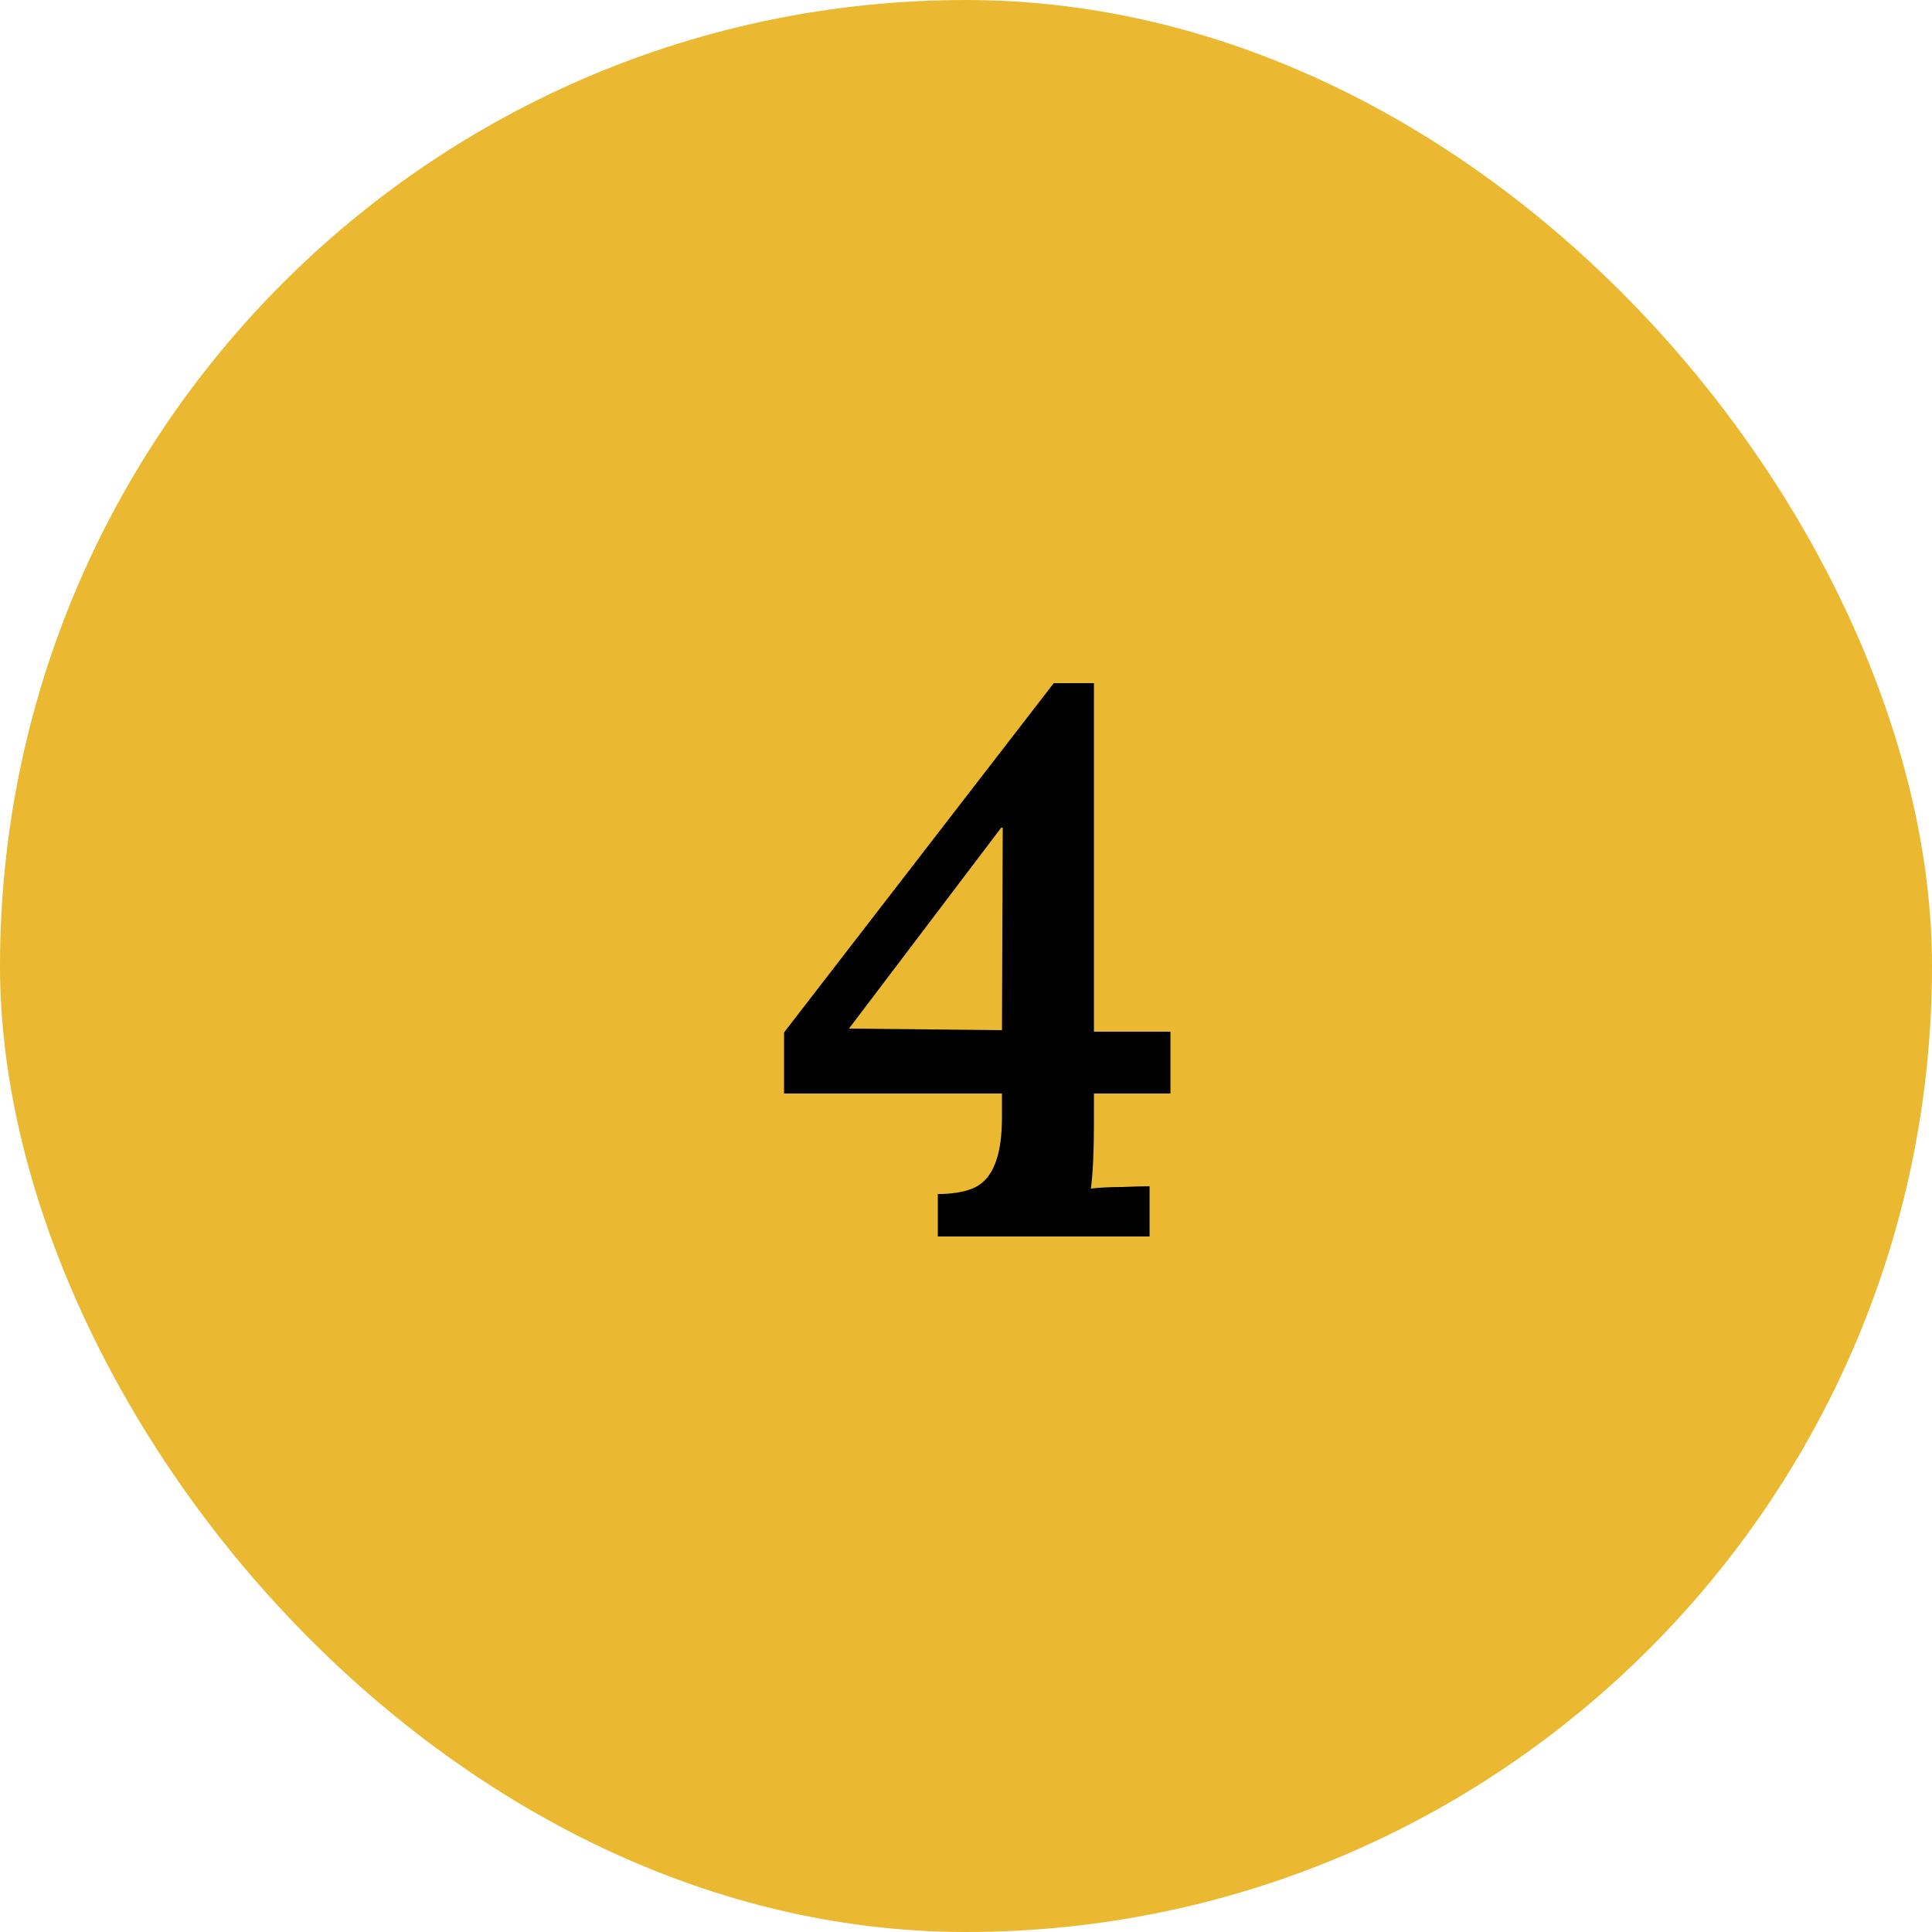
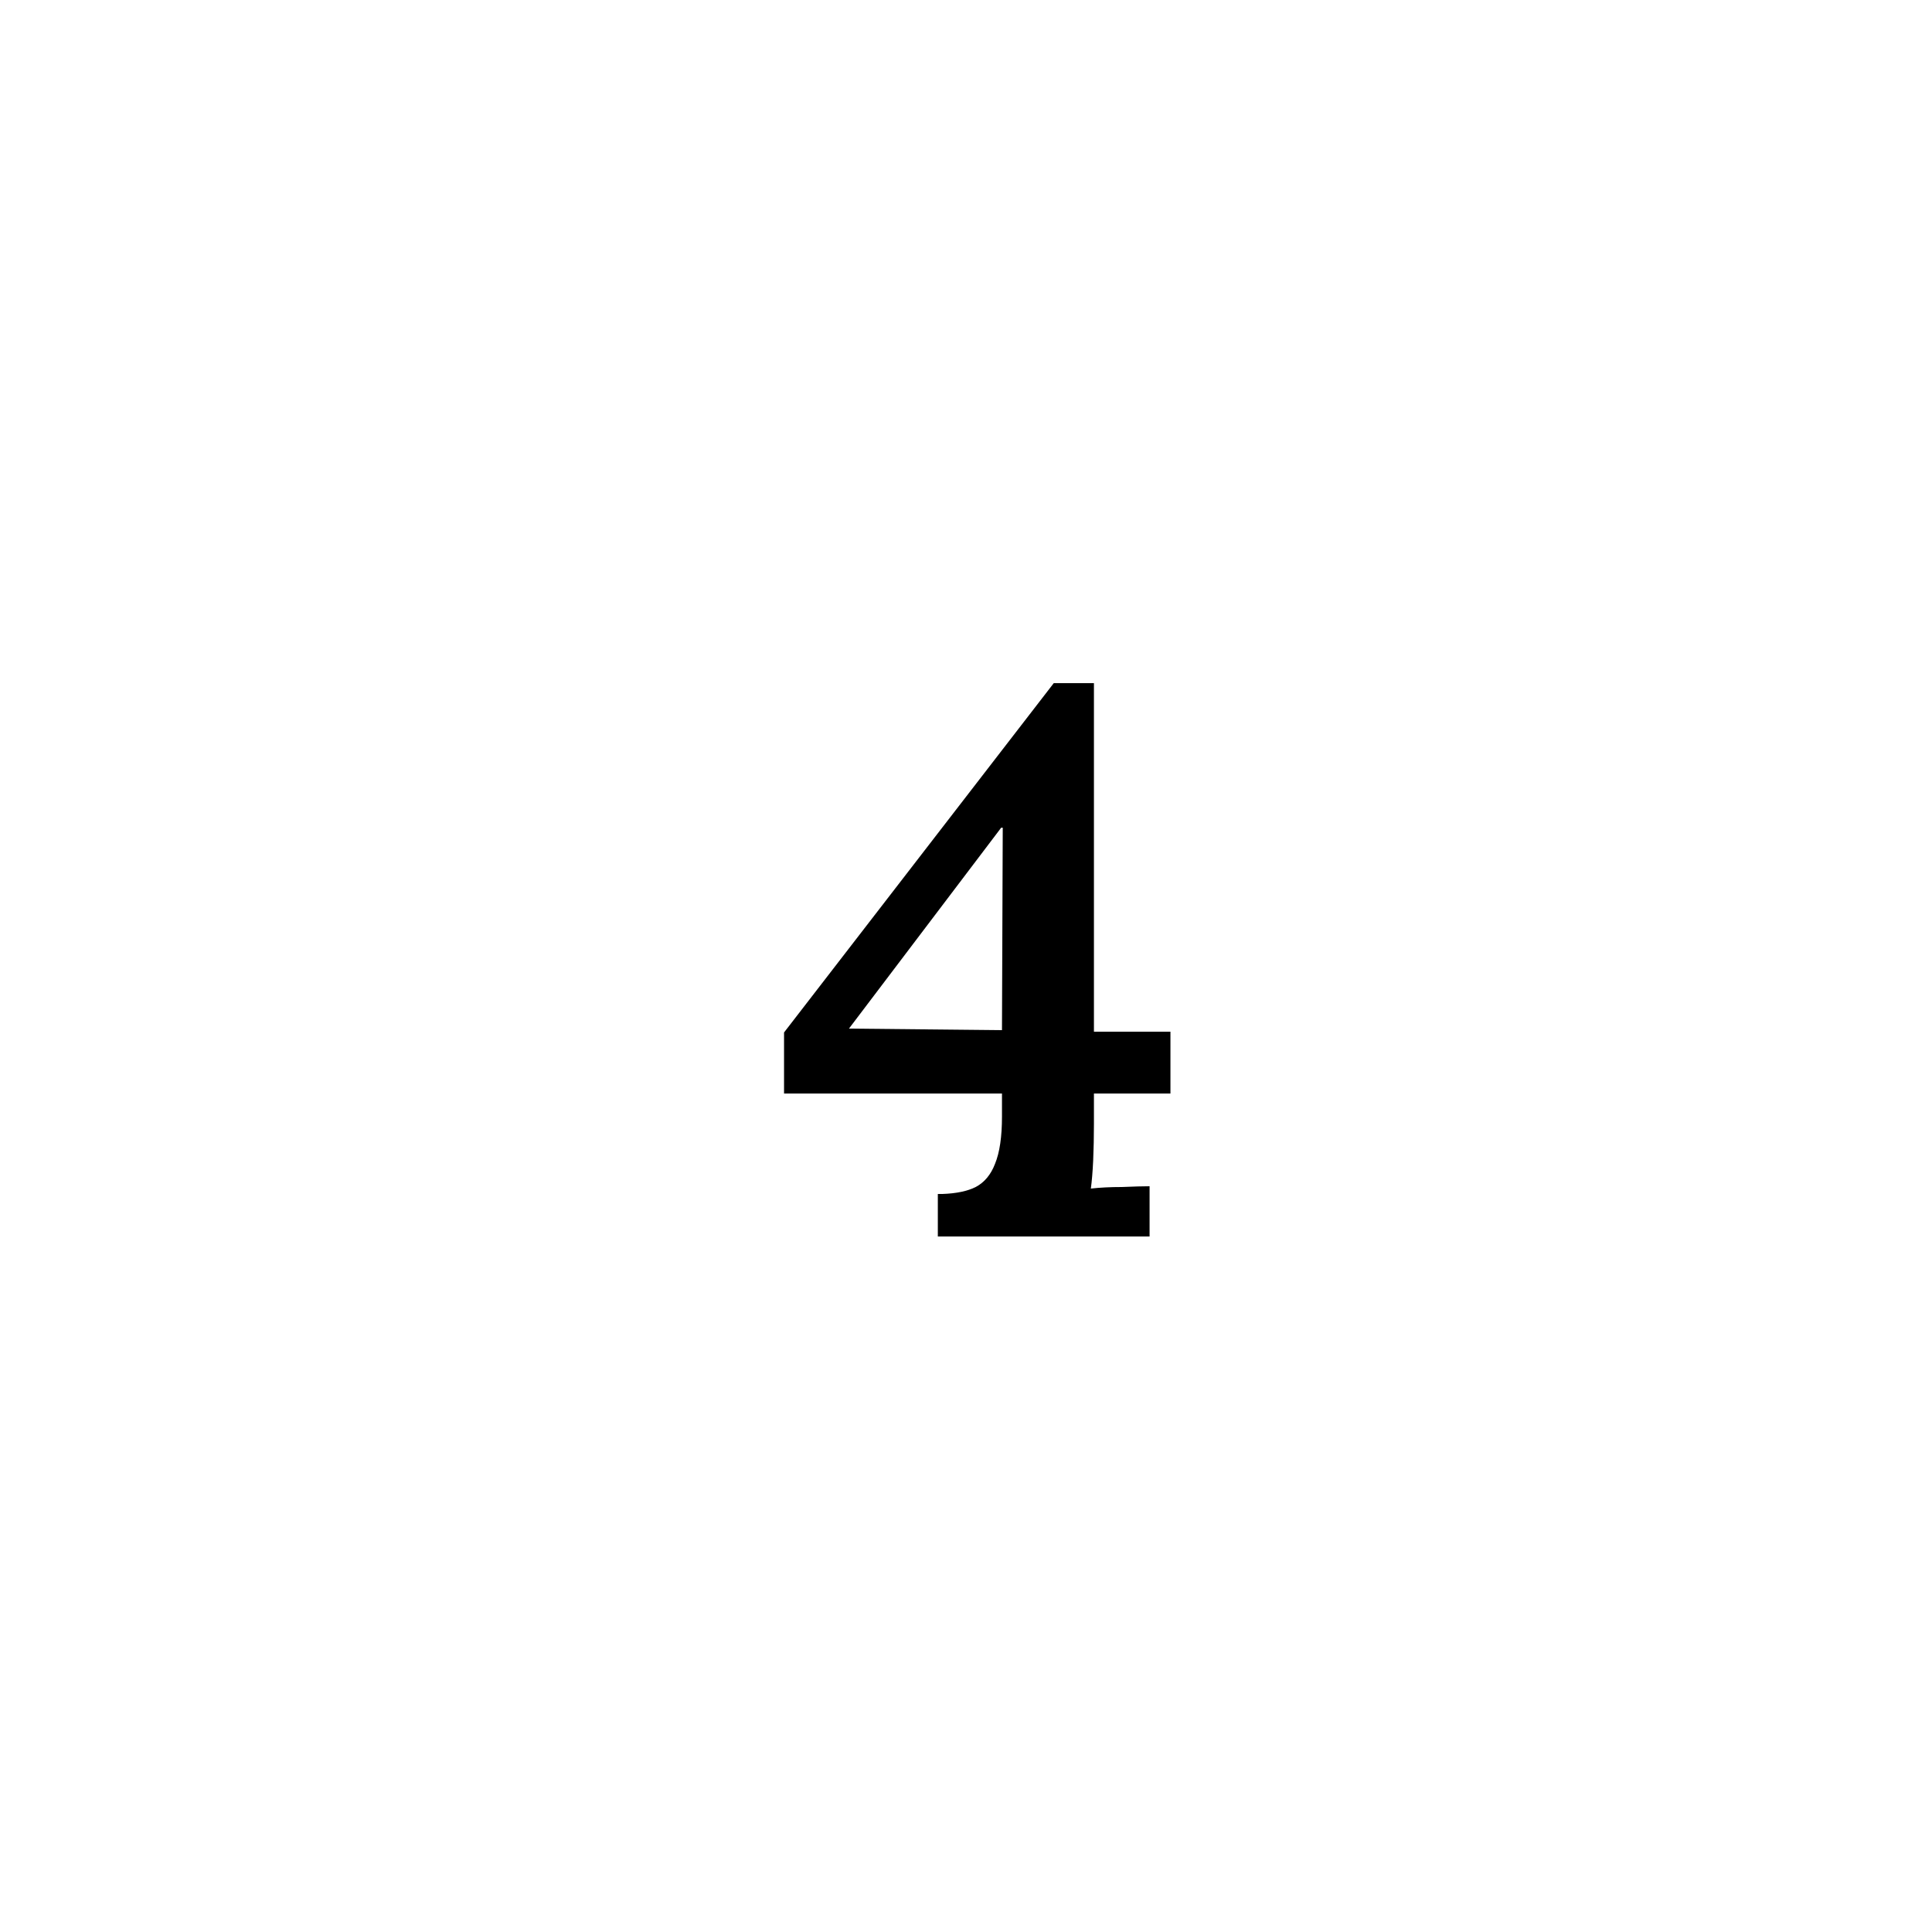
<svg xmlns="http://www.w3.org/2000/svg" width="50" height="50" viewBox="0 0 50 50" fill="none">
-   <rect width="50" height="50" rx="25" fill="#EAB931" />
-   <path d="M28.311 29.08C28.311 29.413 28.304 29.733 28.291 30.04C28.277 30.333 28.257 30.573 28.231 30.76C28.471 30.733 28.737 30.72 29.031 30.72C29.337 30.707 29.577 30.7 29.751 30.7V32H24.271V30.9H24.391C24.751 30.887 25.037 30.827 25.251 30.72C25.477 30.6 25.644 30.4 25.751 30.12C25.871 29.827 25.931 29.42 25.931 28.9V28.3H20.291V26.72L27.271 17.68H28.311V26.7H30.291V28.3H28.311V29.08ZM25.911 21.42L21.971 26.62L25.931 26.66L25.951 21.42H25.911Z" fill="black" />
+   <path d="M28.311 29.08C28.311 29.413 28.304 29.733 28.291 30.04C28.277 30.333 28.257 30.573 28.231 30.76C28.471 30.733 28.737 30.72 29.031 30.72C29.337 30.707 29.577 30.7 29.751 30.7V32H24.271V30.9H24.391C24.751 30.887 25.037 30.827 25.251 30.72C25.477 30.6 25.644 30.4 25.751 30.12C25.871 29.827 25.931 29.42 25.931 28.9V28.3H20.291V26.72L27.271 17.68H28.311V26.7H30.291V28.3H28.311V29.08ZM25.911 21.42L21.971 26.62L25.931 26.66L25.951 21.42H25.911" fill="black" />
</svg>